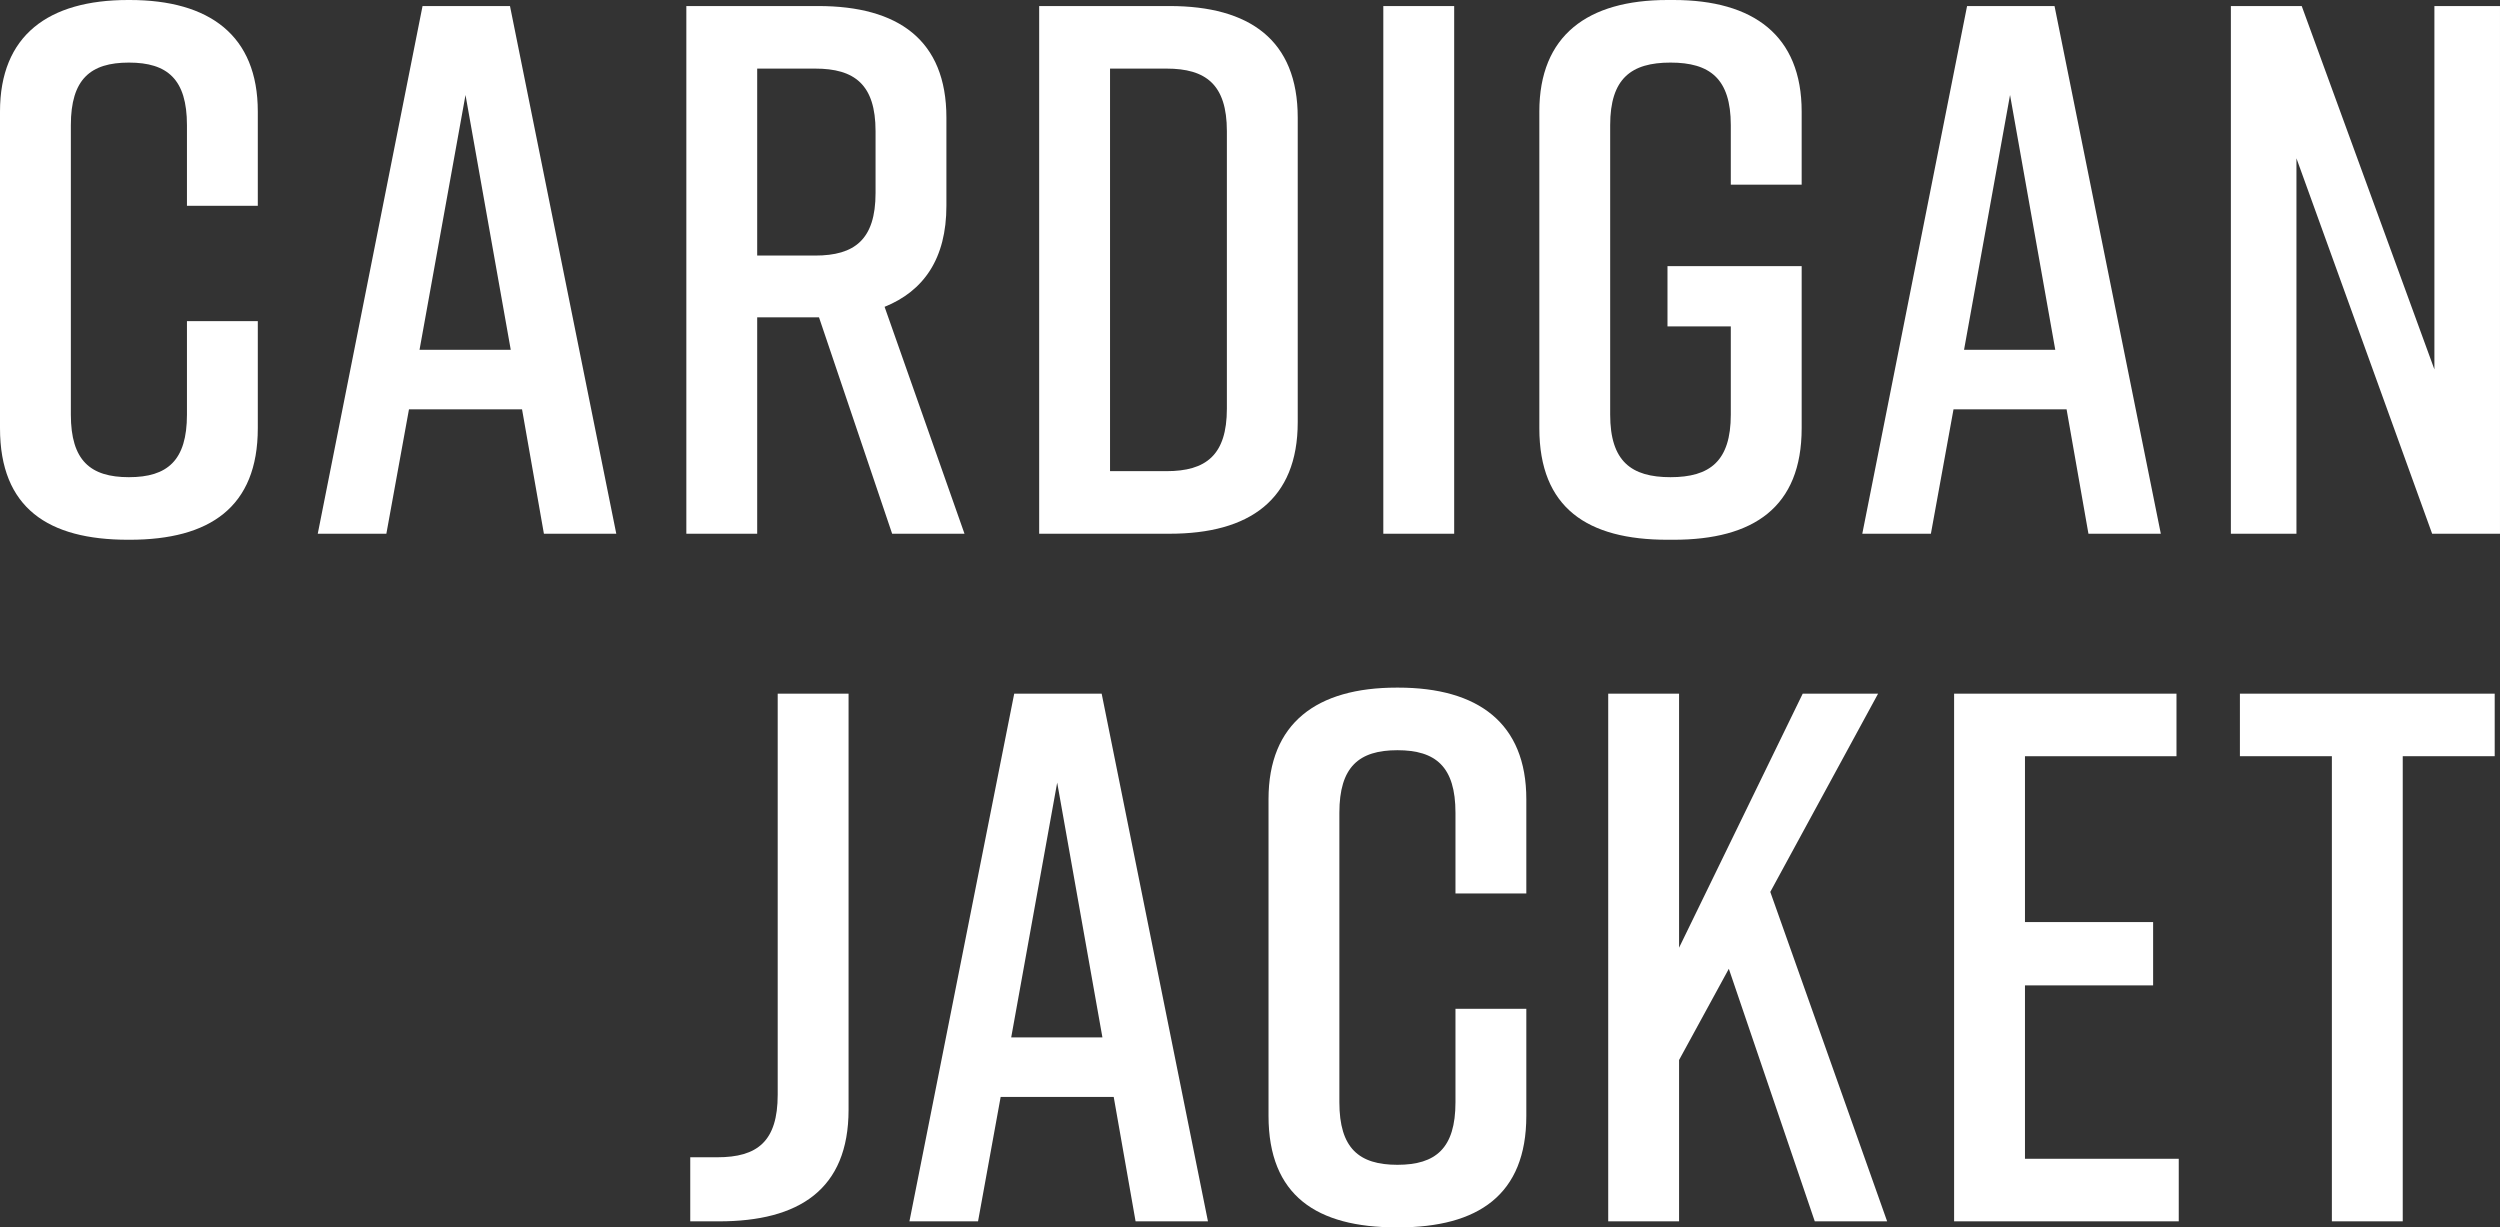
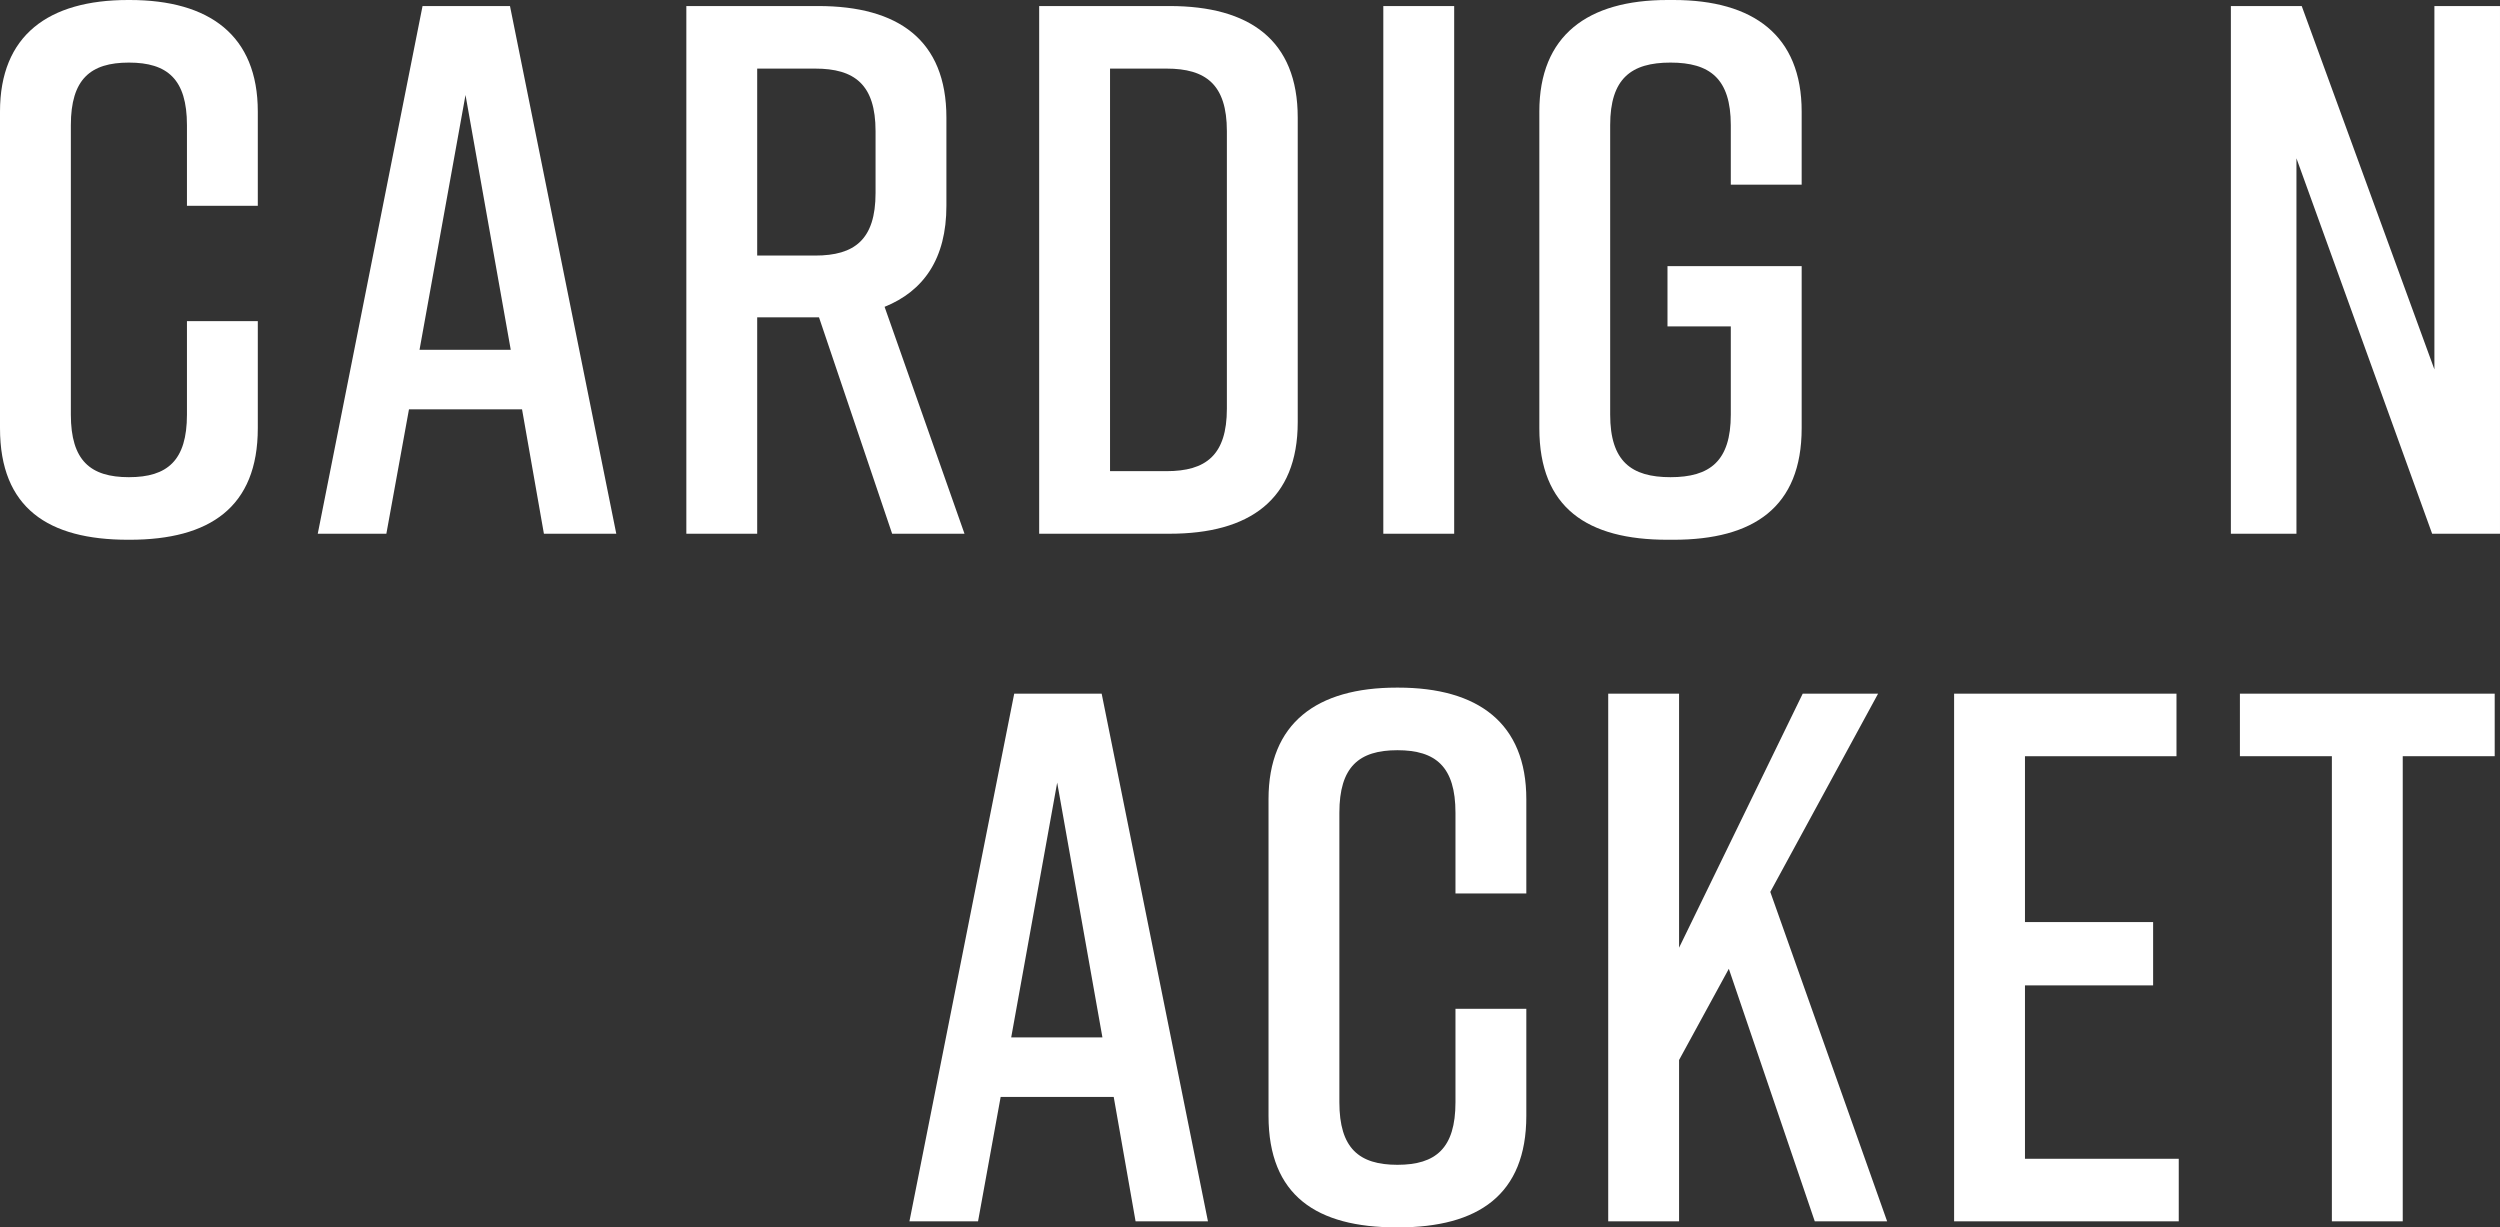
<svg xmlns="http://www.w3.org/2000/svg" id="_レイヤー_2" width="189.057" height="92.817" viewBox="0 0 189.057 92.817">
  <rect x="0" y="0" width="189.057" height="92.817" fill="#333333" stroke="none" />
  <g id="base">
    <g>
      <path d="M19.496,32.381c0,5.985-3.648,8.437-9.691,8.437h-.114c-6.043,0-9.691-2.394-9.691-8.437V8.438C0,2.68,3.648,0,9.691,0h.114c6.043,0,9.691,2.68,9.691,8.438v7.126h-5.358v-6.1c0-3.478-1.482-4.731-4.39-4.731s-4.39,1.254-4.39,4.731V31.355c0,3.478,1.482,4.731,4.39,4.731s4.39-1.254,4.39-4.731v-7.069h5.358v8.096Z" style="fill:#fff;" />
      <path d="M39.479,30.955h-8.551l-1.71,9.406h-5.188L31.954,.457h6.613l8.038,39.904h-5.473l-1.653-9.406Zm-.855-4.504l-3.421-19.268-3.477,19.268h6.898Z" style="fill:#fff;" />
      <path d="M67.466,40.361l-5.53-16.361h-4.675v16.361h-5.358V.457h9.976c6.043,0,9.691,2.564,9.691,8.437v6.67c0,3.99-1.71,6.441-4.675,7.639l6.043,17.159h-5.473Zm-10.205-21.035h4.39c2.964,0,4.561-1.197,4.561-4.732v-4.674c0-3.535-1.596-4.732-4.561-4.732h-4.39v14.139Z" style="fill:#fff;" />
      <path d="M98.138,8.894V31.924c0,5.872-3.648,8.438-9.691,8.438h-9.862V.457h9.862c6.043,0,9.691,2.564,9.691,8.437Zm-9.919-3.706h-4.275v30.442h4.275c2.964,0,4.561-1.197,4.561-4.731V9.92c0-3.535-1.596-4.732-4.561-4.732Z" style="fill:#fff;" />
      <path d="M104.61,40.361V.457h5.359V40.361h-5.359Z" style="fill:#fff;" />
      <path d="M136.247,32.381c0,5.985-3.648,8.437-9.691,8.437h-.456c-6.043,0-9.691-2.394-9.691-8.437V8.438c0-5.758,3.648-8.438,9.691-8.438h.456c6.043,0,9.691,2.68,9.691,8.438v5.529h-5.359v-4.503c0-3.534-1.596-4.731-4.561-4.731s-4.561,1.197-4.561,4.731V31.355c0,3.534,1.597,4.731,4.561,4.731s4.561-1.197,4.561-4.731v-6.67h-4.788v-4.561h10.147v12.257Z" style="fill:#fff;" />
-       <path d="M156.281,30.955h-8.551l-1.71,9.406h-5.188L148.756,.457h6.613l8.038,39.904h-5.473l-1.653-9.406Zm-.856-4.504l-3.42-19.268-3.478,19.268h6.897Z" style="fill:#fff;" />
      <path d="M168.705,40.361V.457h5.358l10.033,27.477V.457h4.96V40.361h-5.131l-10.261-28.39v28.39h-4.96Z" style="fill:#fff;" />
-       <path d="M58.812,82.784v-30.327h5.359v31.467c0,6.043-3.763,8.438-9.805,8.438h-2.167v-4.846h2.052c3.022,0,4.561-1.197,4.561-4.731Z" style="fill:#fff;" />
      <path d="M84.223,82.955h-8.551l-1.71,9.406h-5.188l7.924-39.904h6.613l8.038,39.904h-5.473l-1.653-9.406Zm-.855-4.504l-3.421-19.268-3.477,19.268h6.898Z" style="fill:#fff;" />
      <path d="M115.425,84.381c0,5.985-3.648,8.437-9.691,8.437h-.114c-6.043,0-9.691-2.394-9.691-8.437v-23.943c0-5.758,3.648-8.438,9.691-8.438h.114c6.043,0,9.691,2.68,9.691,8.438v7.126h-5.358v-6.1c0-3.478-1.482-4.731-4.39-4.731s-4.39,1.254-4.39,4.731v21.891c0,3.478,1.482,4.731,4.39,4.731s4.39-1.254,4.39-4.731v-7.069h5.358v8.096Z" style="fill:#fff;" />
      <path d="M137.238,92.361l-6.499-19.098-3.763,6.898v12.199h-5.358V52.457h5.358v19.211l9.35-19.211h5.7l-8.152,14.992,8.836,24.912h-5.473Z" style="fill:#fff;" />
      <path d="M147.775,92.361V52.457h16.817v4.731h-11.458v12.542h9.691v4.788h-9.691v13.112h11.629v4.731h-16.988Z" style="fill:#fff;" />
      <path d="M188.657,57.188h-6.955v35.174h-5.359V57.188h-6.955v-4.731h19.268v4.731Z" style="fill:#fff;" />
    </g>
  </g>
</svg>